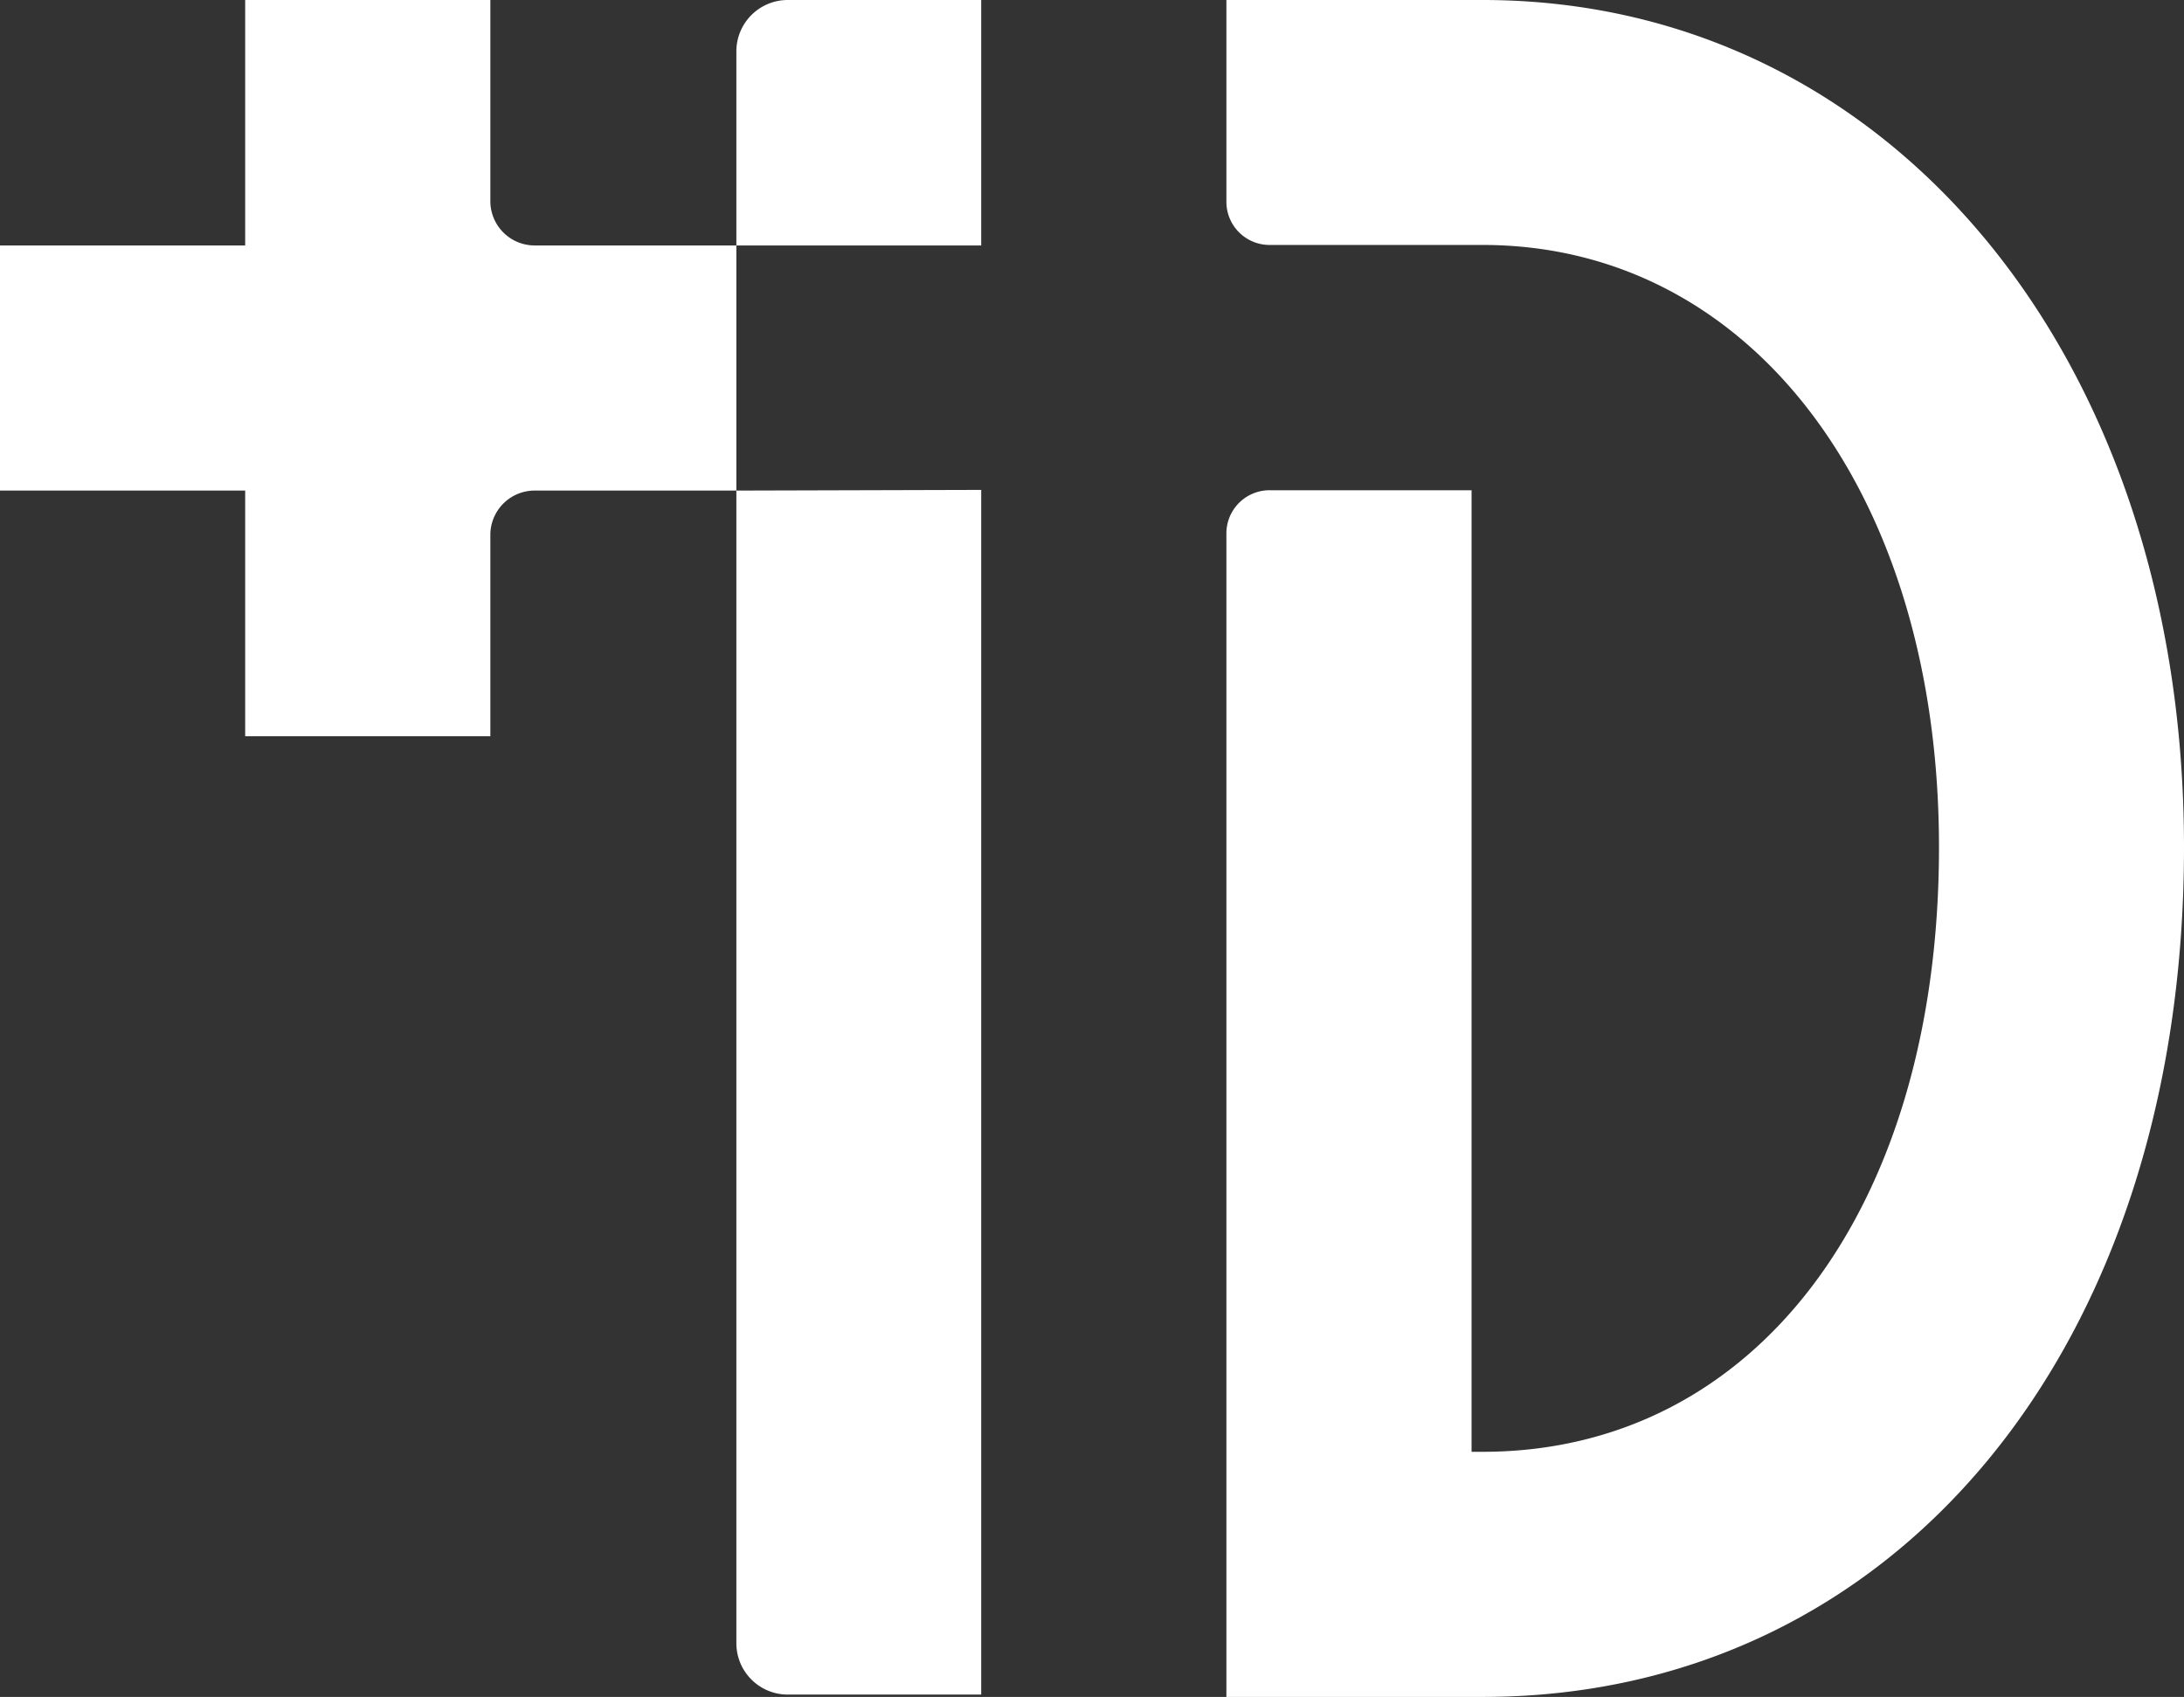
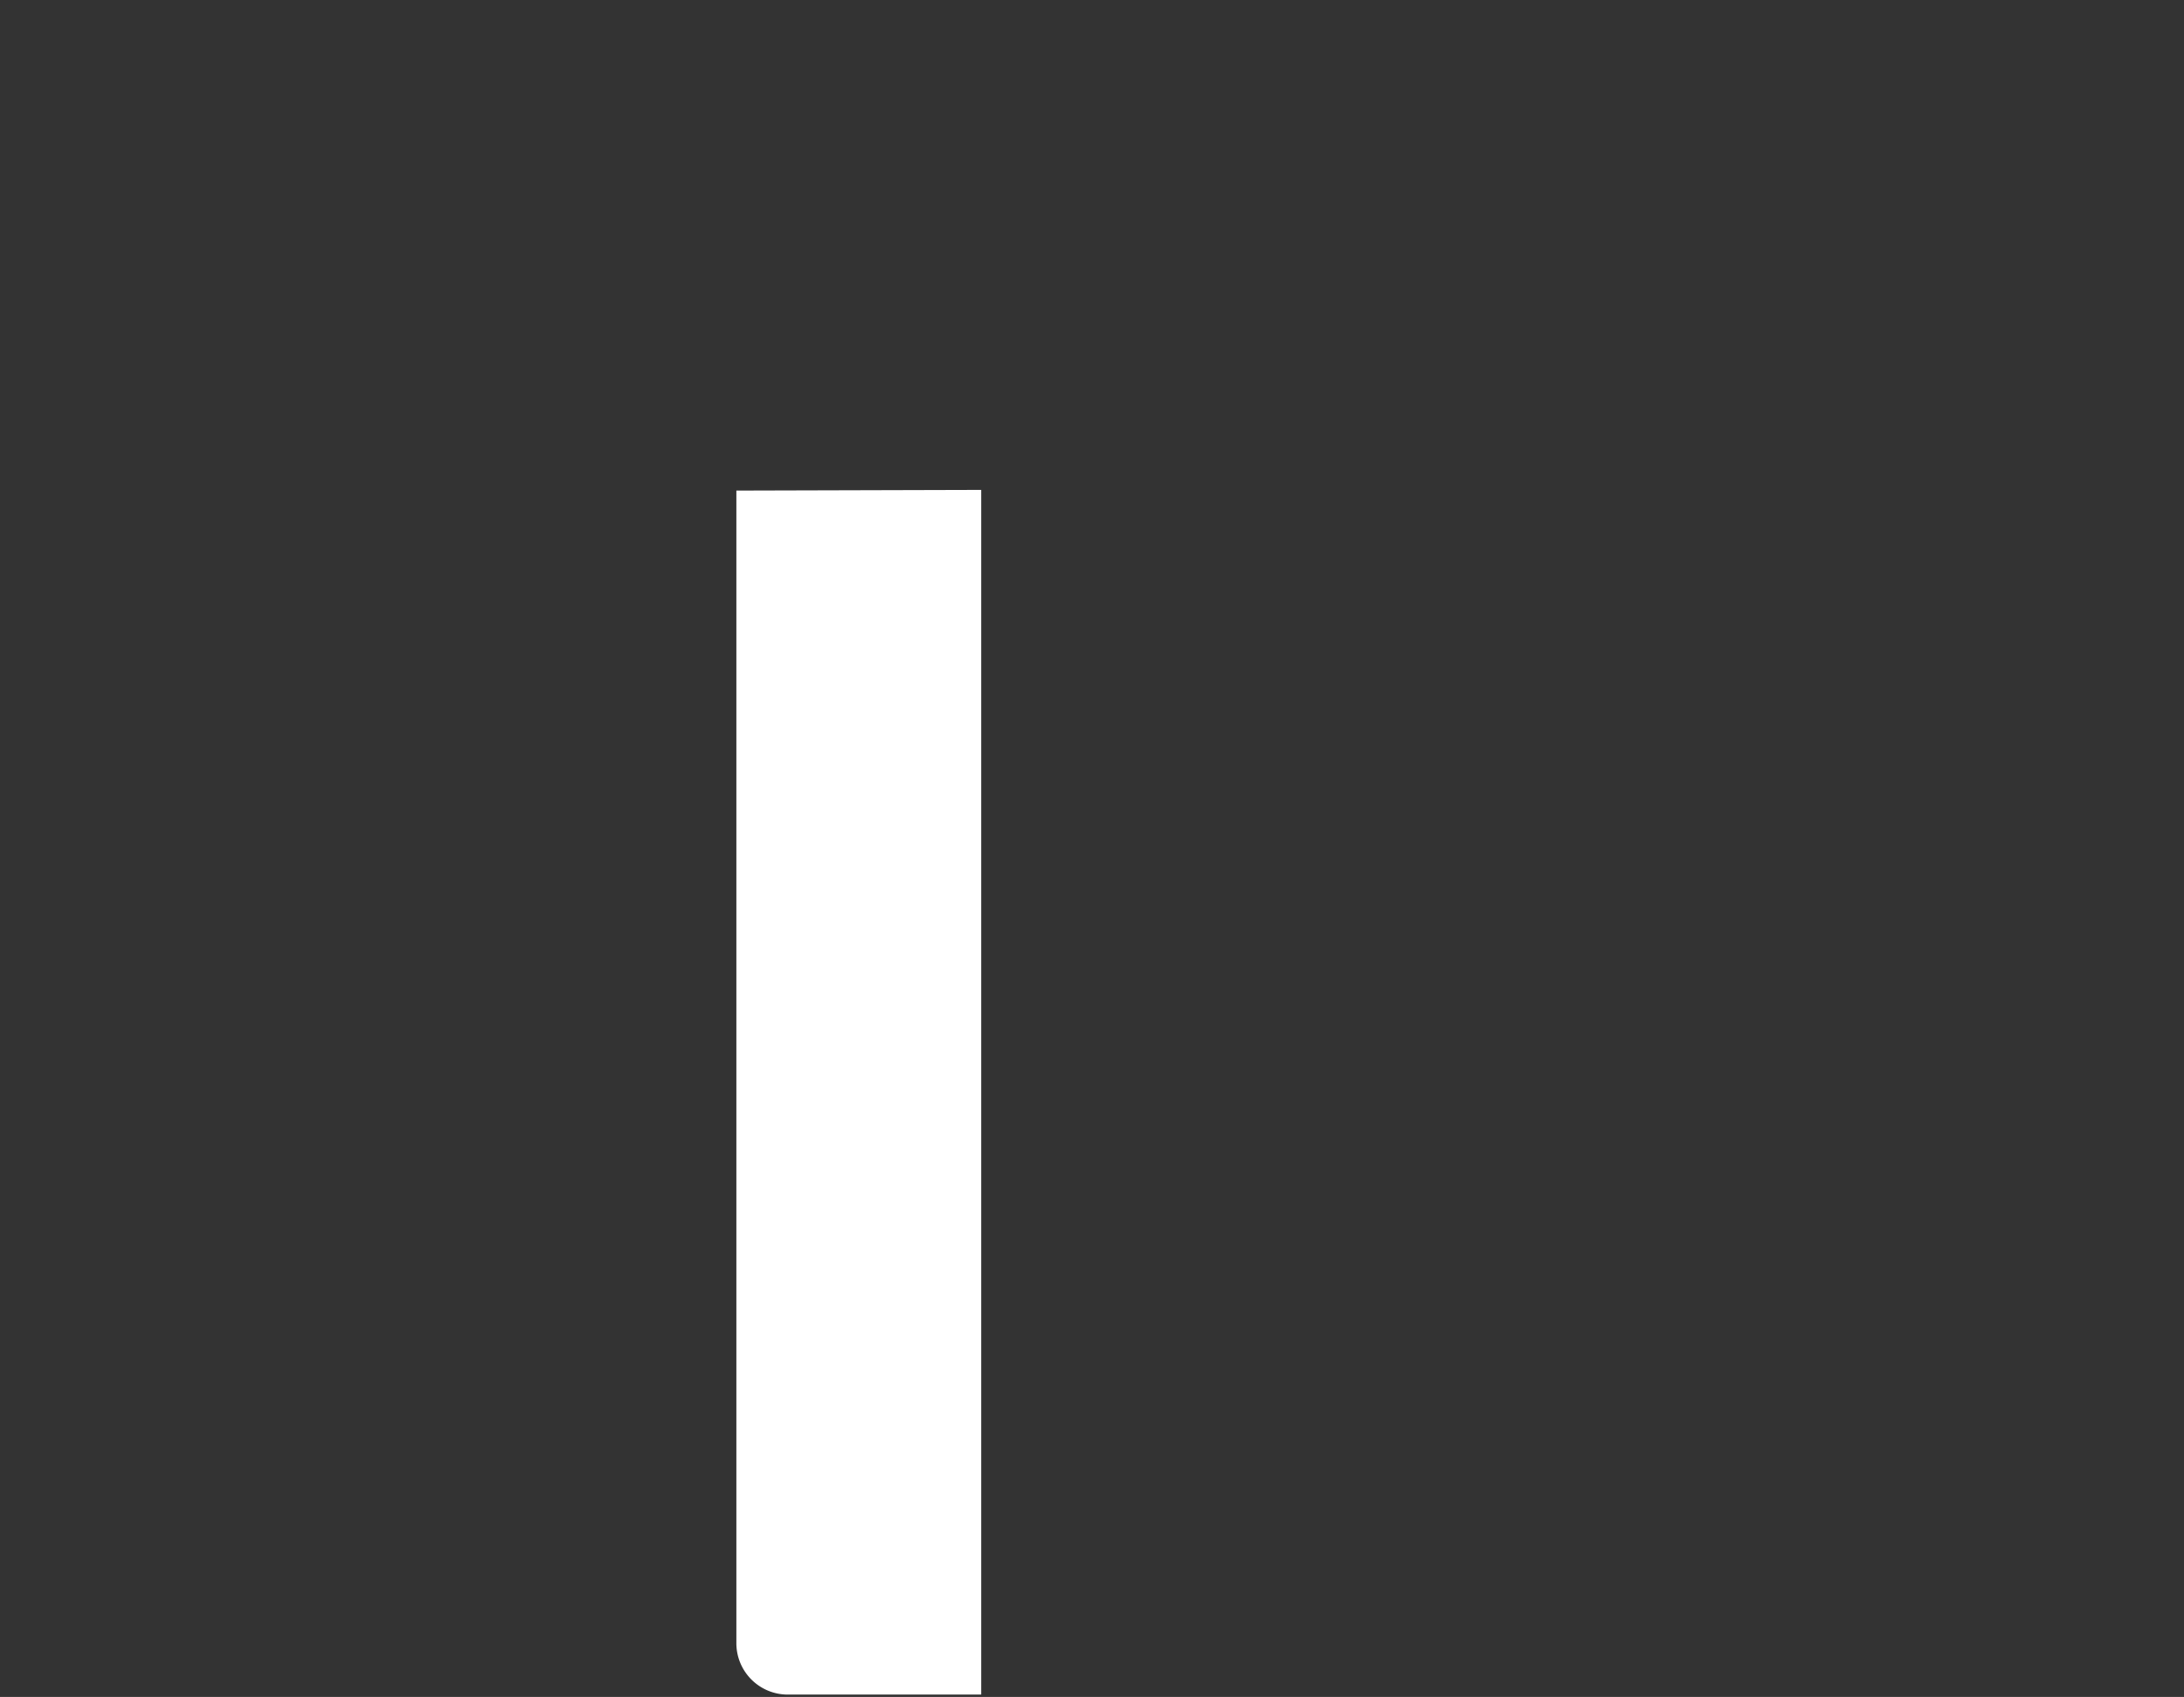
<svg xmlns="http://www.w3.org/2000/svg" viewBox="0 0 130.5 101.42">
  <rect x="0" y="0" width="130.5" height="101.42" fill="#333333" stroke="none" />
  <defs>
    <style>.cls-1{fill:#fff;}</style>
  </defs>
  <title>pid</title>
  <g id="レイヤー_2" data-name="レイヤー 2">
    <g id="レイヤー_1-2" data-name="レイヤー 1">
-       <path class="cls-1" d="M58.63,14.67V0H47.05A3.07,3.07,0,0,0,44,3.08V14.67Z" />
      <path class="cls-1" d="M44,29.32v68.9a3.07,3.07,0,0,0,3.07,3.06H58.63v-72Z" />
-       <path class="cls-1" d="M29.3,12V0H14.65V14.67H0V29.32H14.65V44H29.3V32A2.65,2.65,0,0,1,32,29.32H44V14.67H32A2.65,2.65,0,0,1,29.3,12Z" />
-       <path class="cls-1" d="M88.59,0H73.28V12.06a2.58,2.58,0,0,0,2.59,2.58H88.59c16,0,27.27,14.81,27.27,36,0,21.61-11,36.13-27.27,36.13h-.66V29.3H75.87a2.58,2.58,0,0,0-2.59,2.58v69.54H88.59c24.68,0,41.91-20.88,41.91-50.78C130.5,21.3,112.87,0,88.59,0Z" />
    </g>
  </g>
</svg>